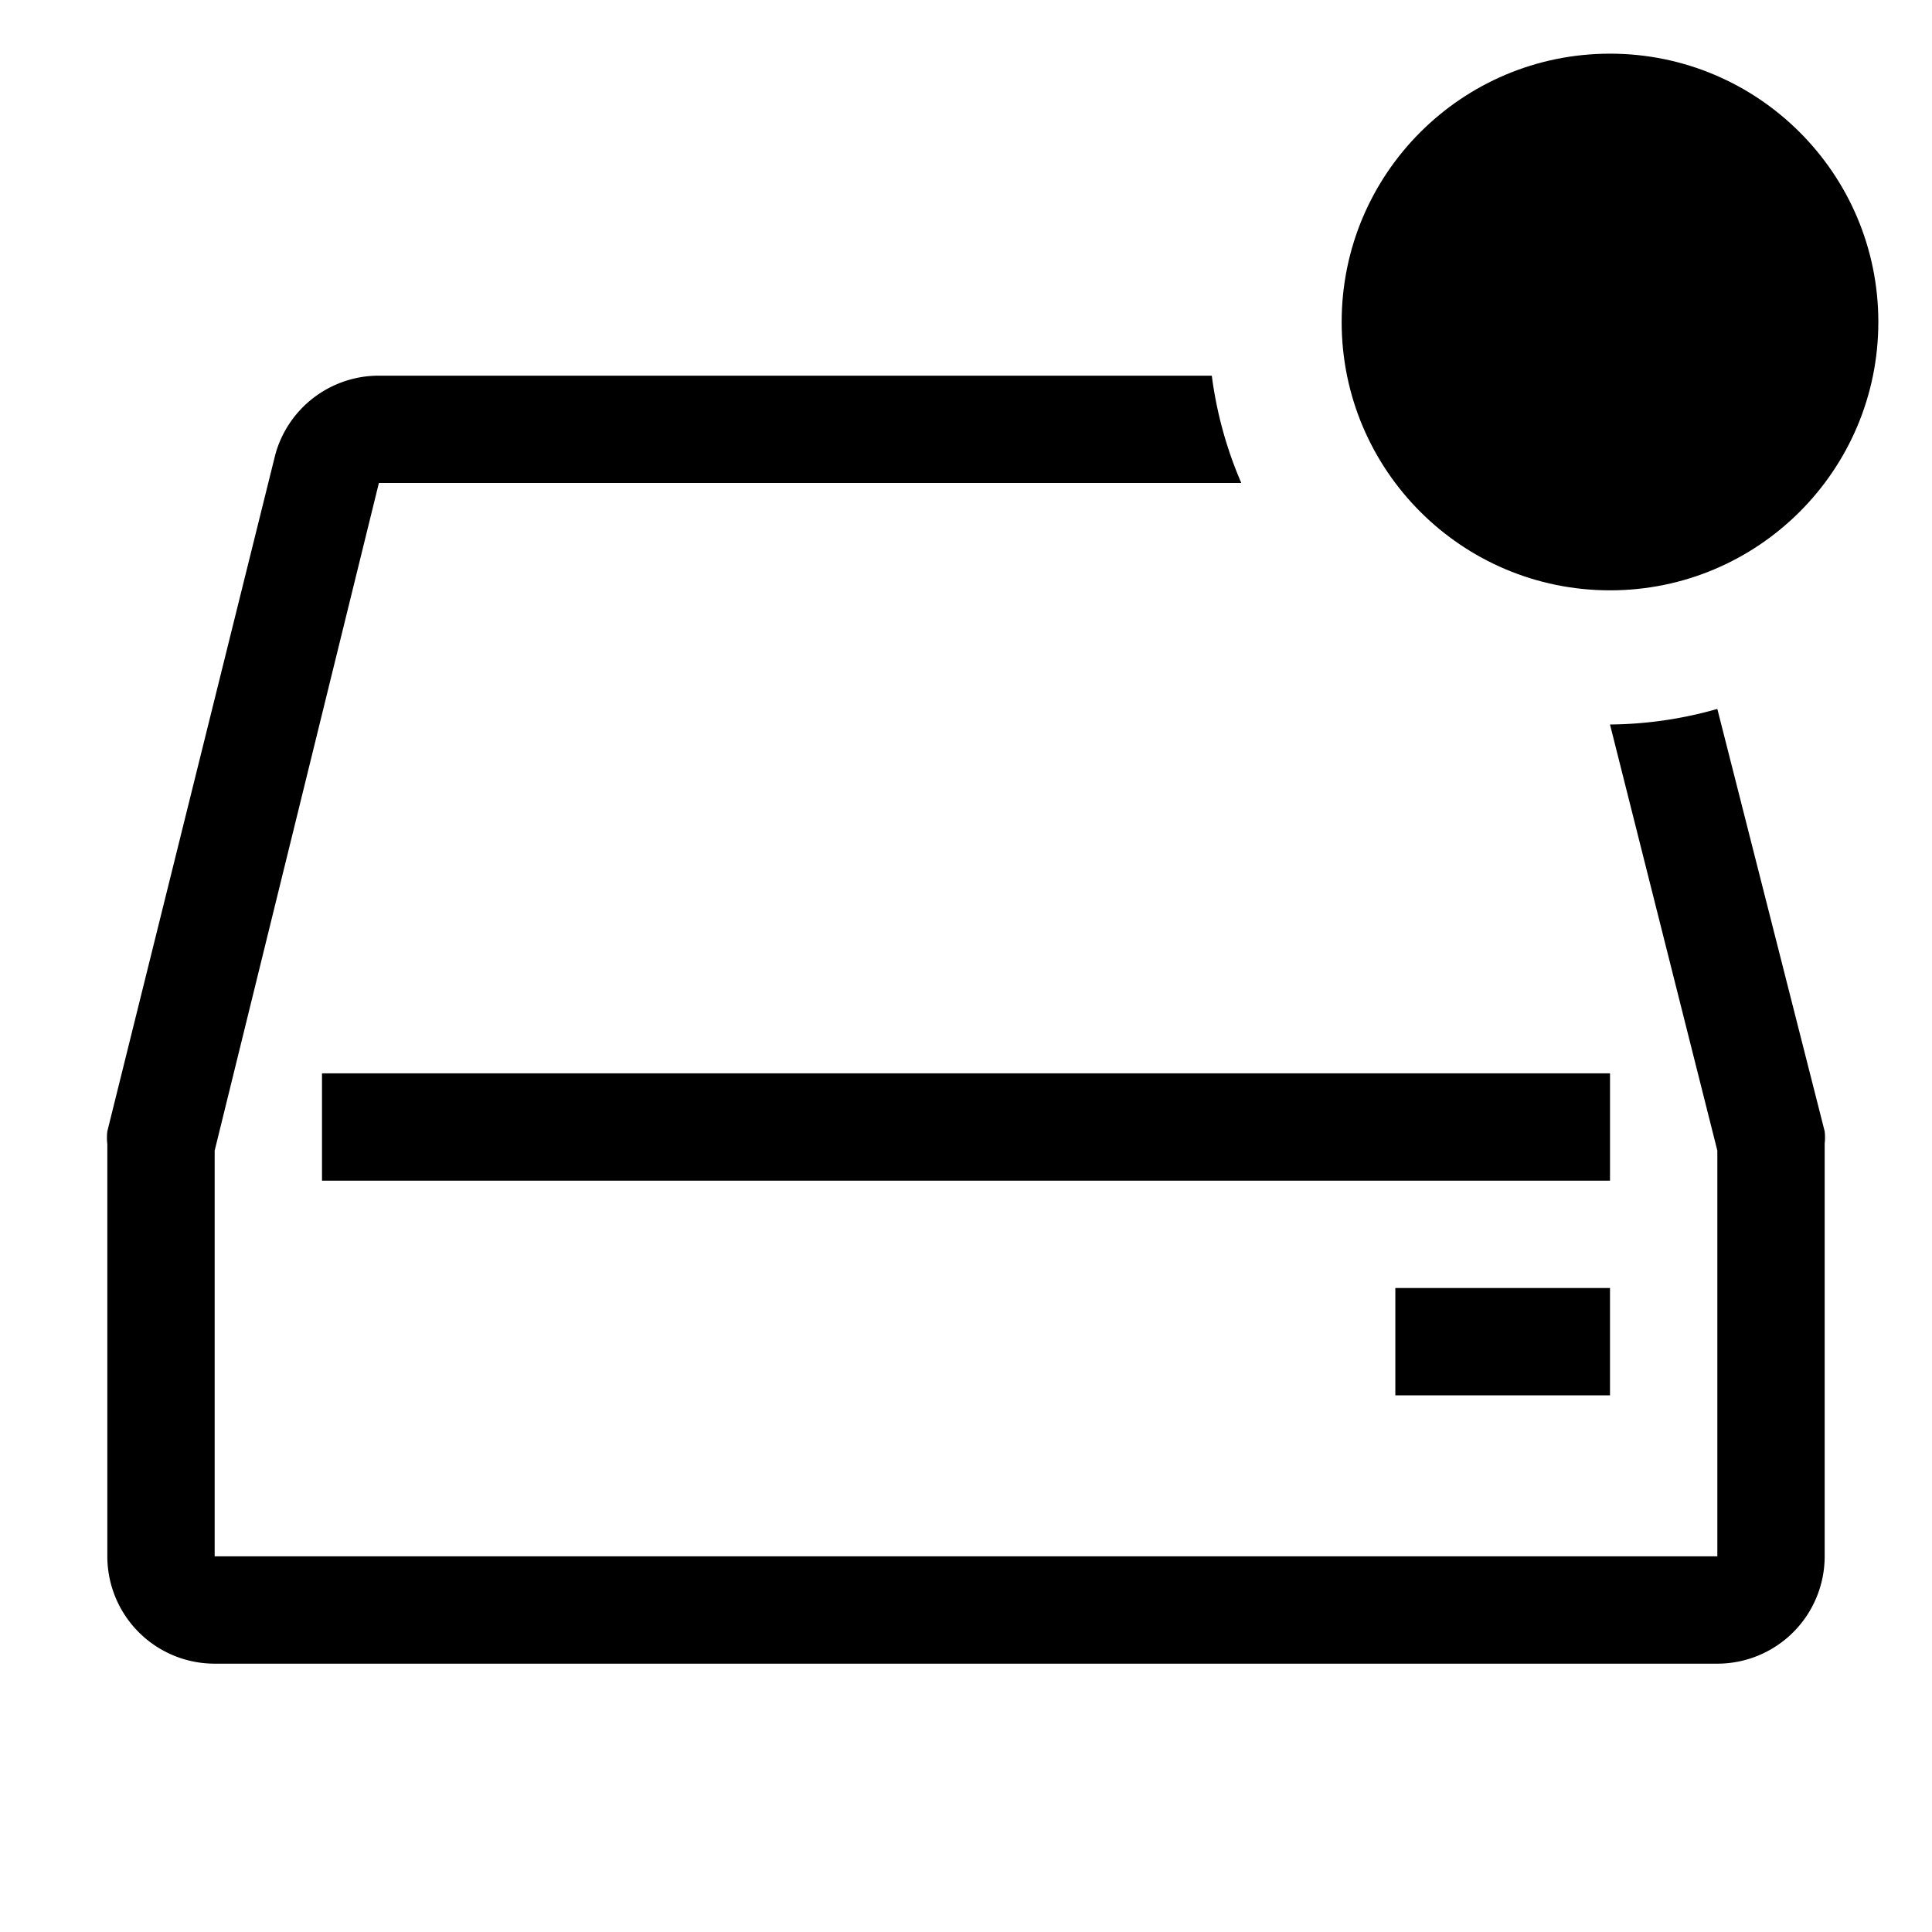
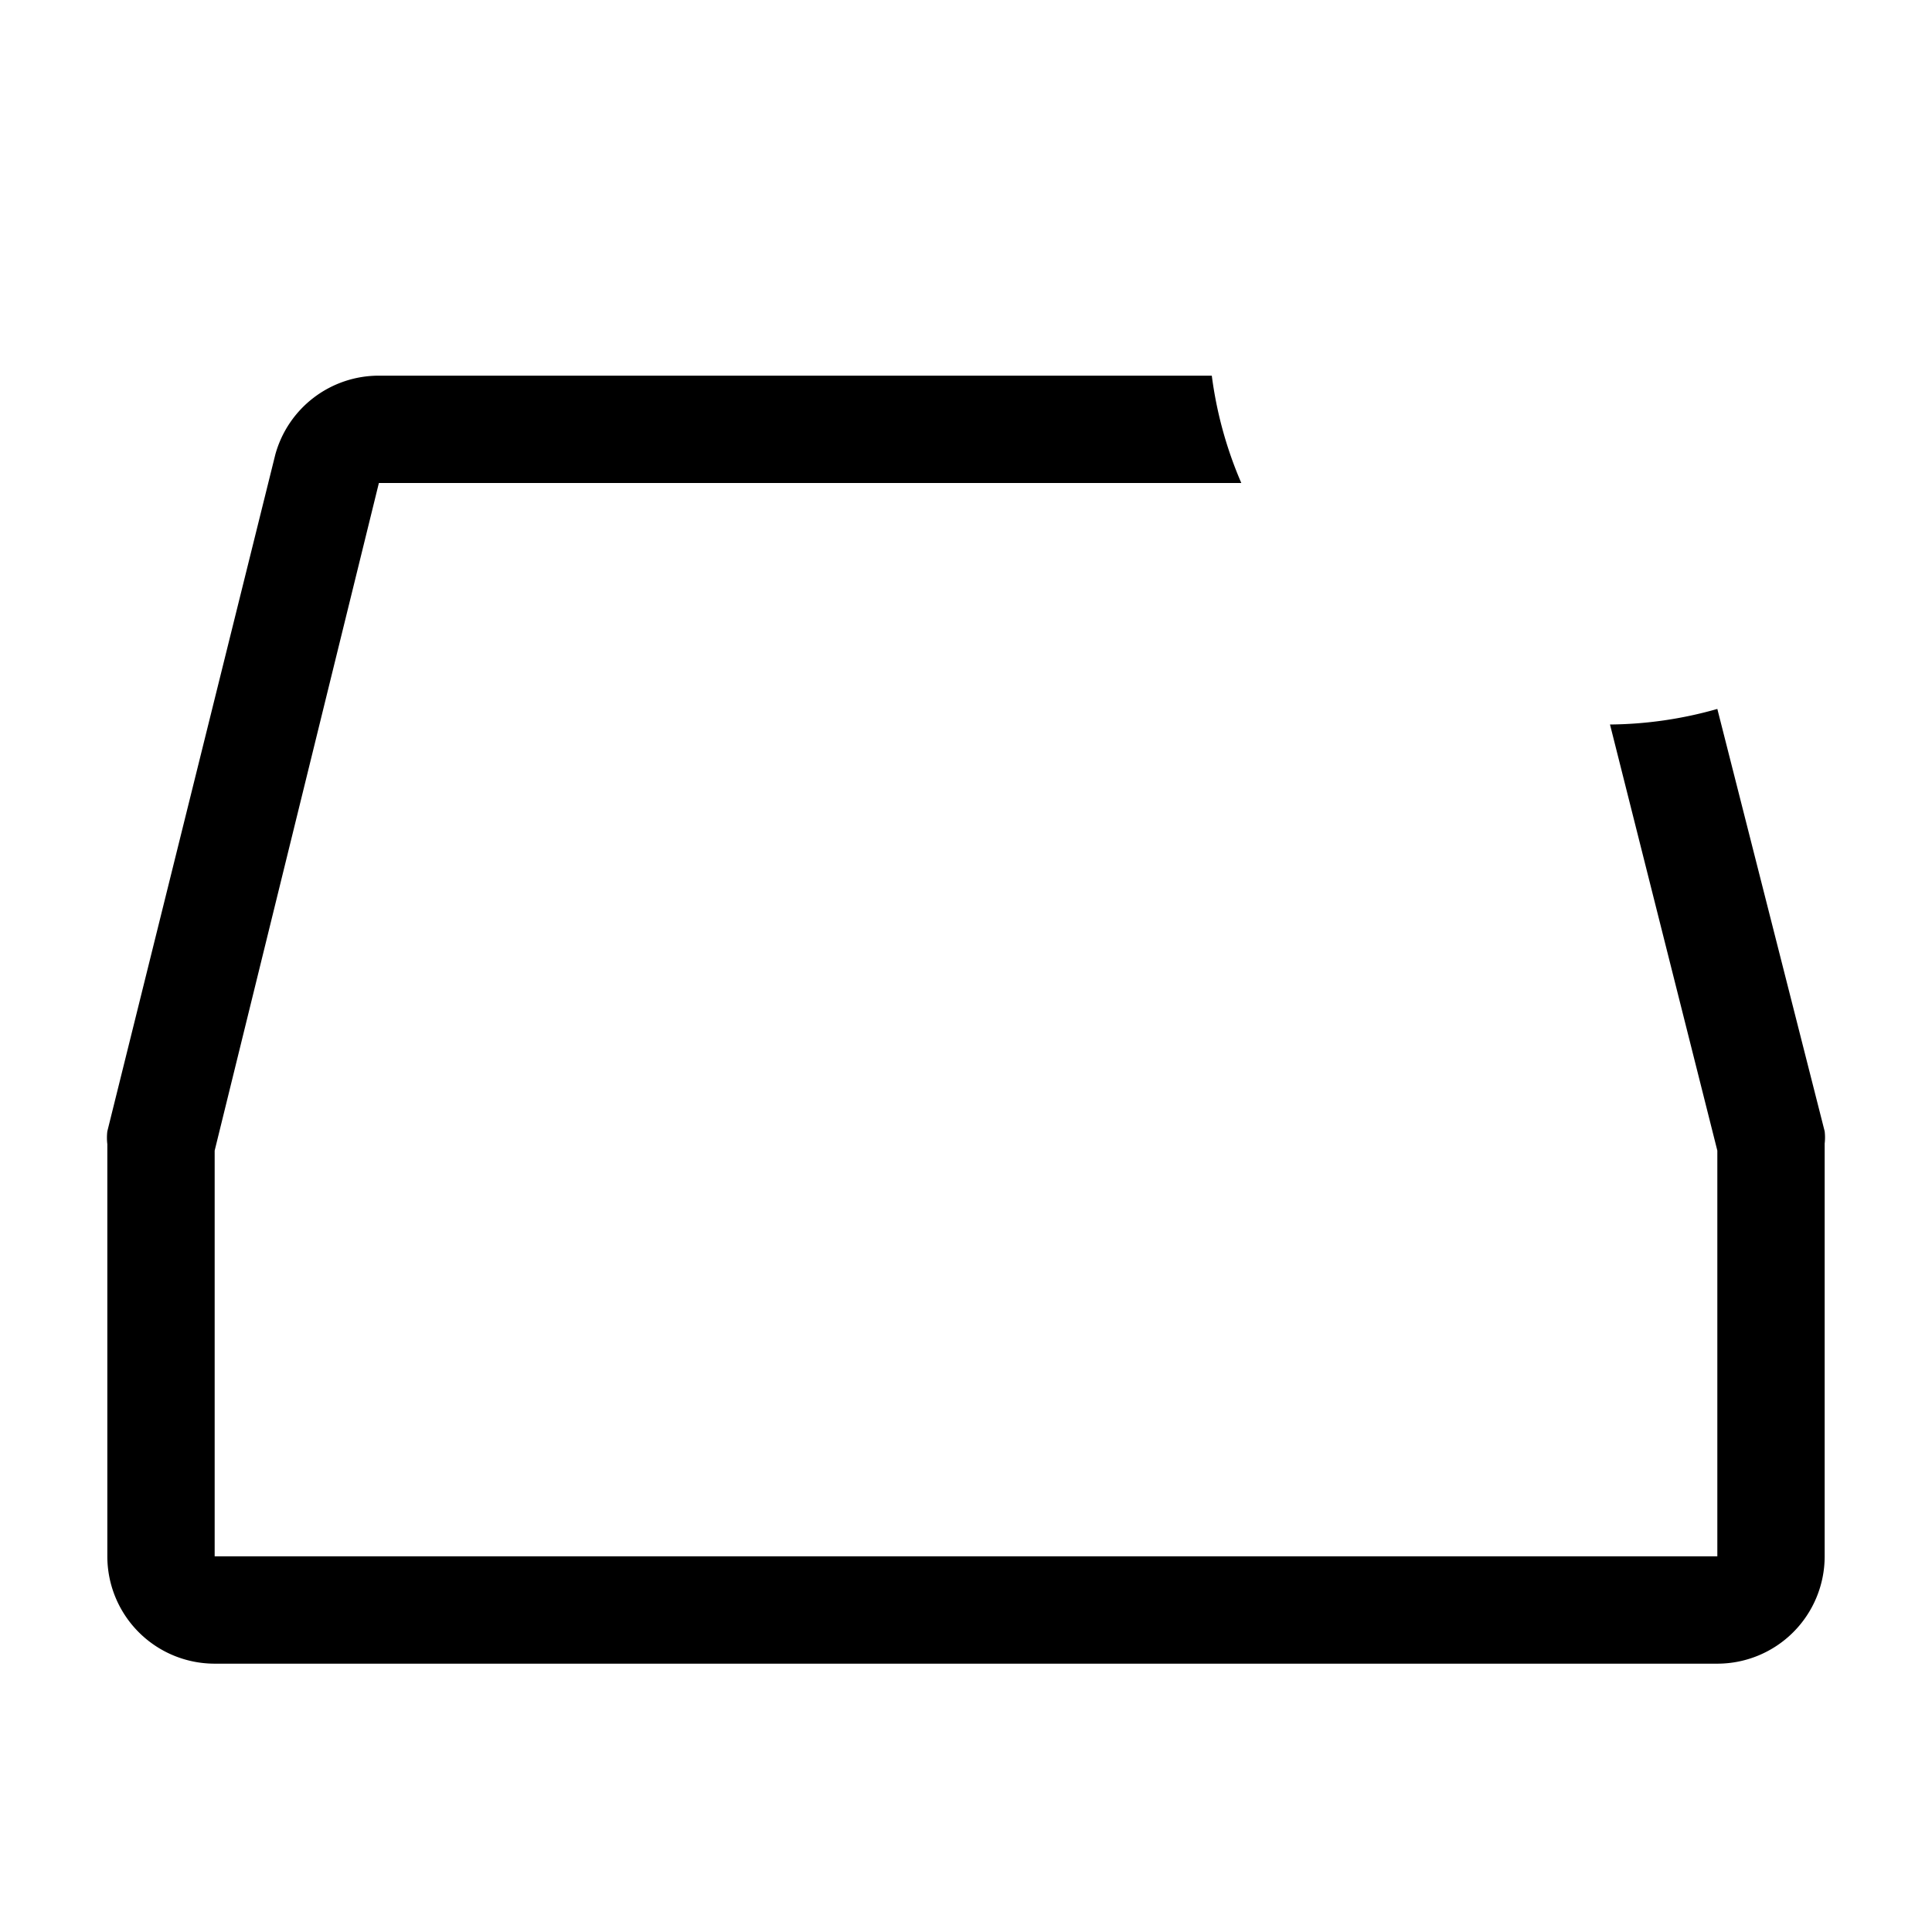
<svg xmlns="http://www.w3.org/2000/svg" fill="#000000" width="800px" height="800px" viewBox="0 0 36 36" version="1.1" preserveAspectRatio="xMidYMid meet">
  <title>hard-disk-outline-badged</title>
-   <rect class="clr-i-outline--badged clr-i-outline-path-1--badged" x="6" y="20" width="24" height="2" />
-   <rect class="clr-i-outline--badged clr-i-outline-path-2--badged" x="26" y="24" width="4" height="2" />
  <path class="clr-i-outline--badged clr-i-outline-path-3--badged" d="M34,21.08,32,13.21a7.49,7.49,0,0,1-2,.29l2,7.94V29H4V21.44L7.06,9H23.13a7.45,7.45,0,0,1-.55-2H7.06A2,2,0,0,0,5.13,8.47L2,21.08a1,1,0,0,0,0,.24V29a2,2,0,0,0,2,2H32a2,2,0,0,0,2-2V21.31A1,1,0,0,0,34,21.08Z" />
-   <circle class="clr-i-outline--badged clr-i-outline-path-4--badged clr-i-badge" cx="30" cy="6" r="5" />
-   <rect x="0" y="0" width="36" height="36" fill-opacity="0" />
</svg>